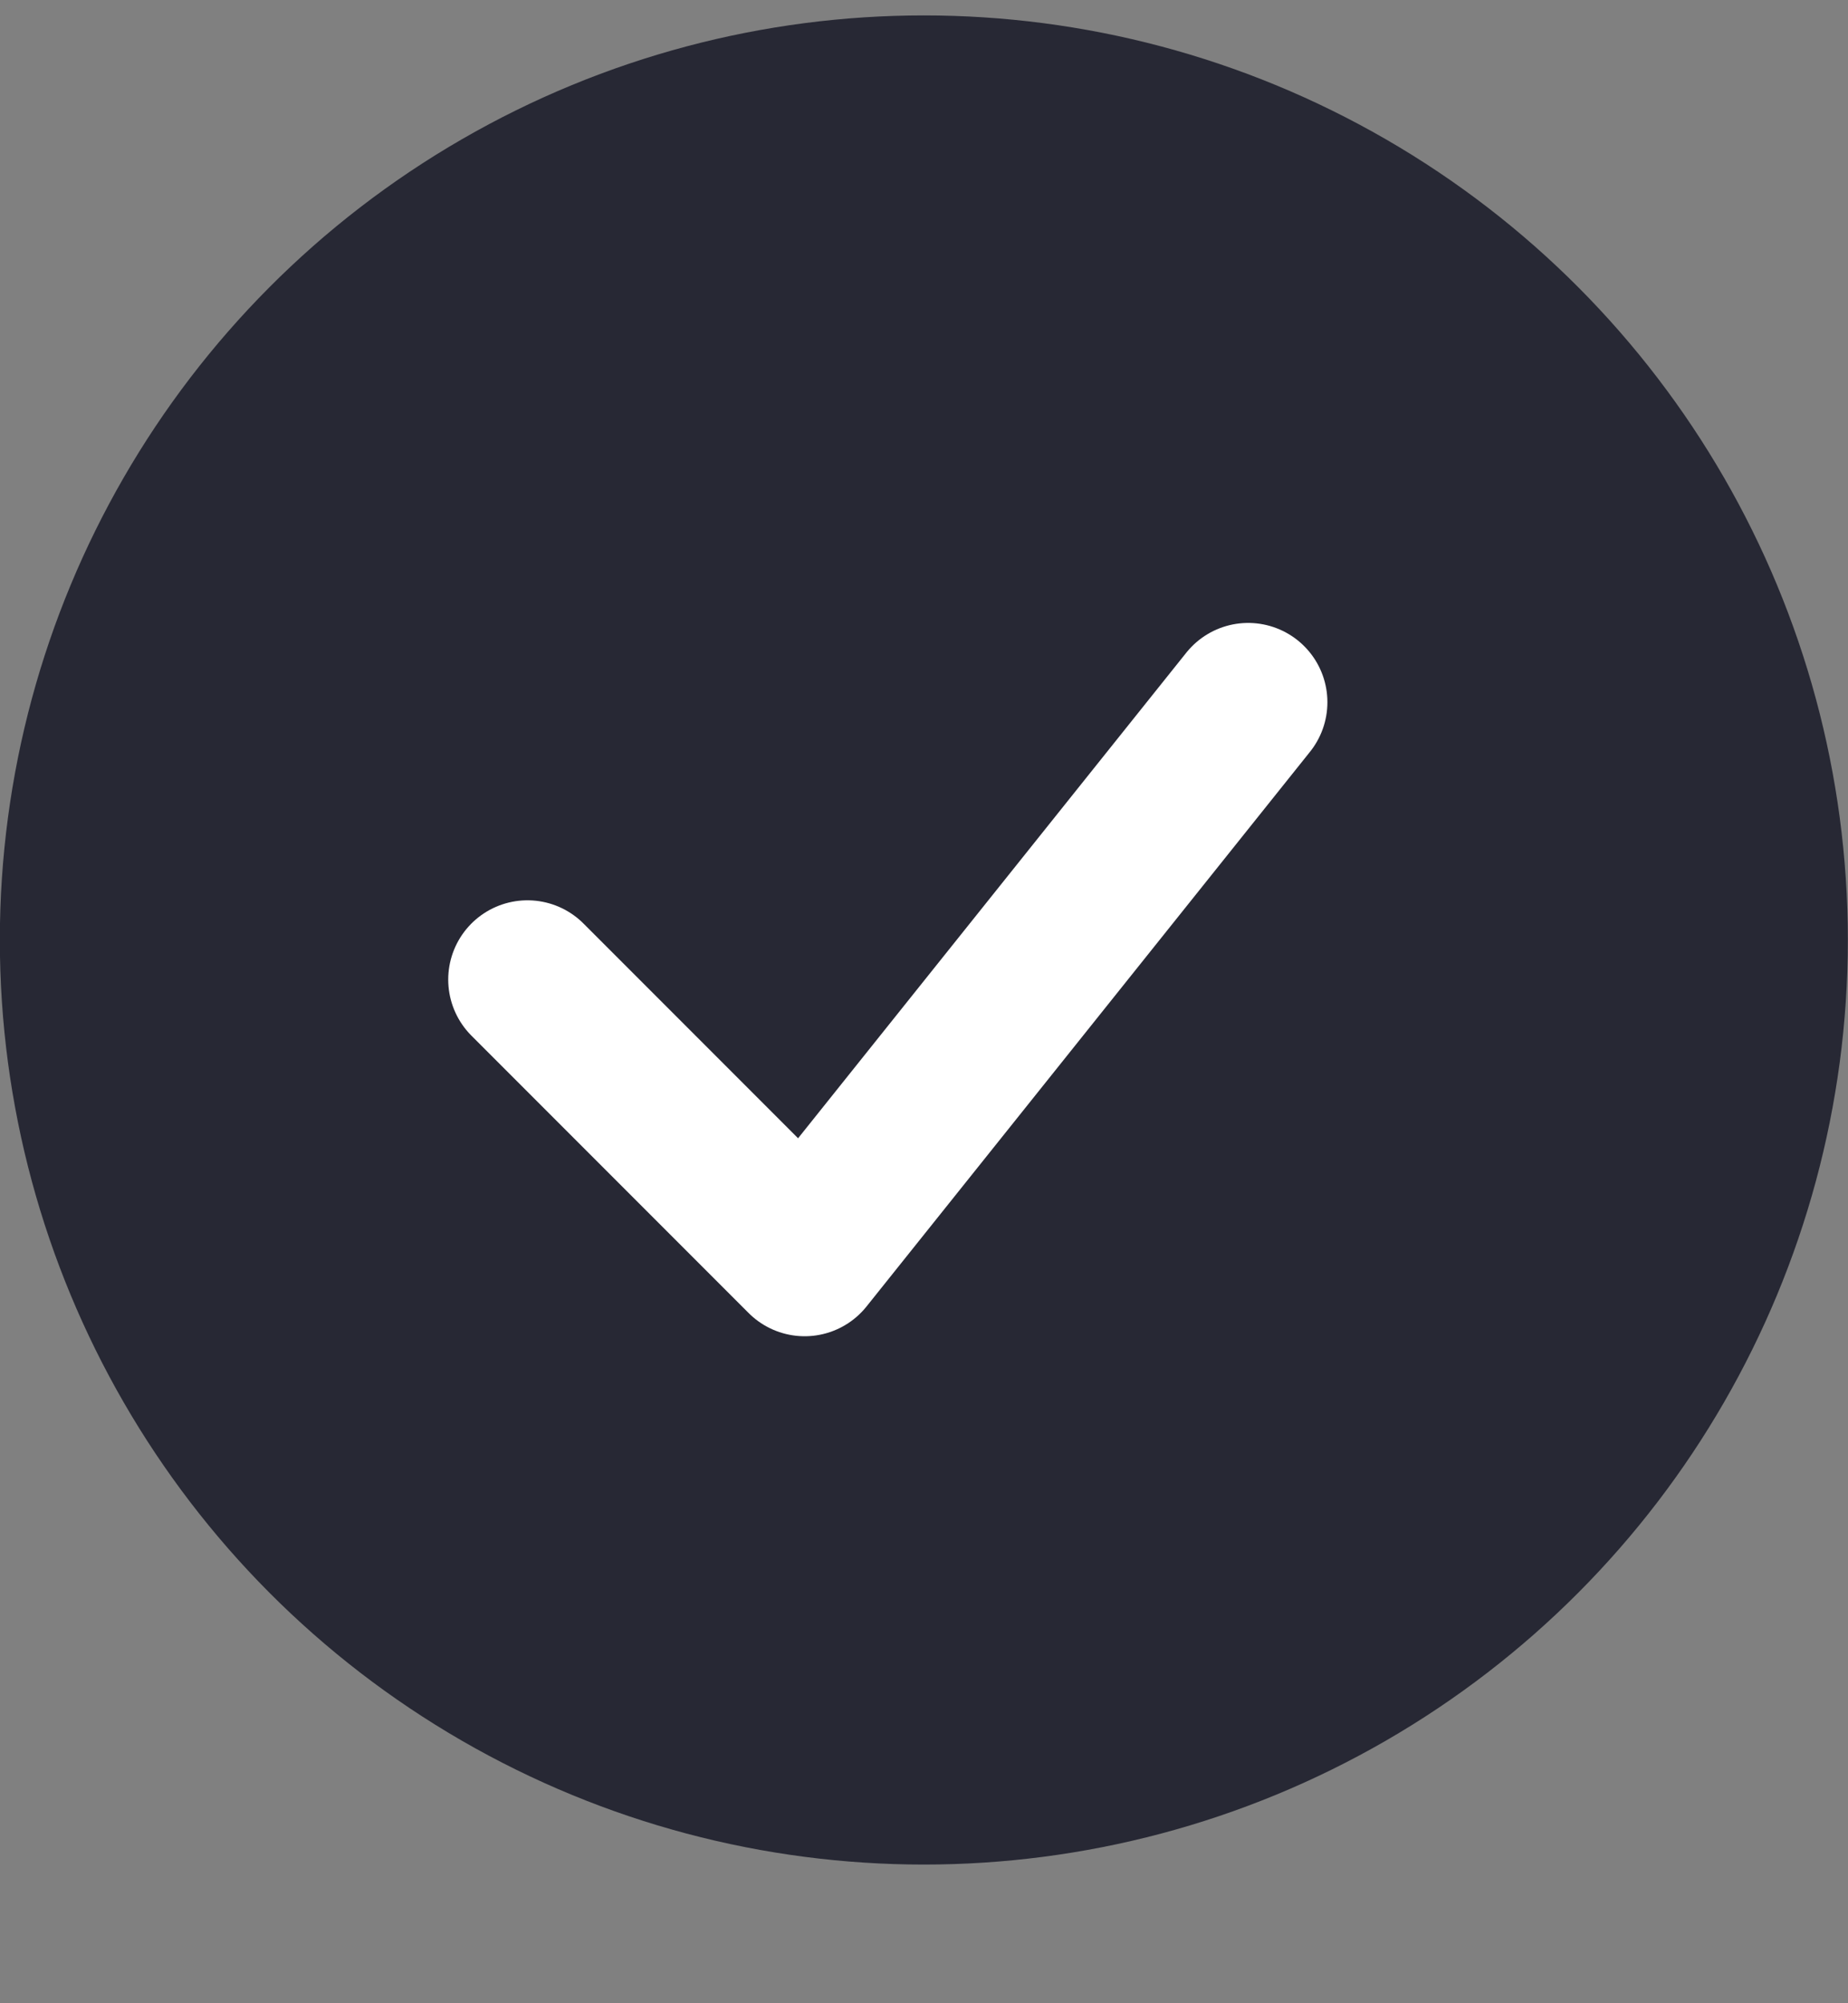
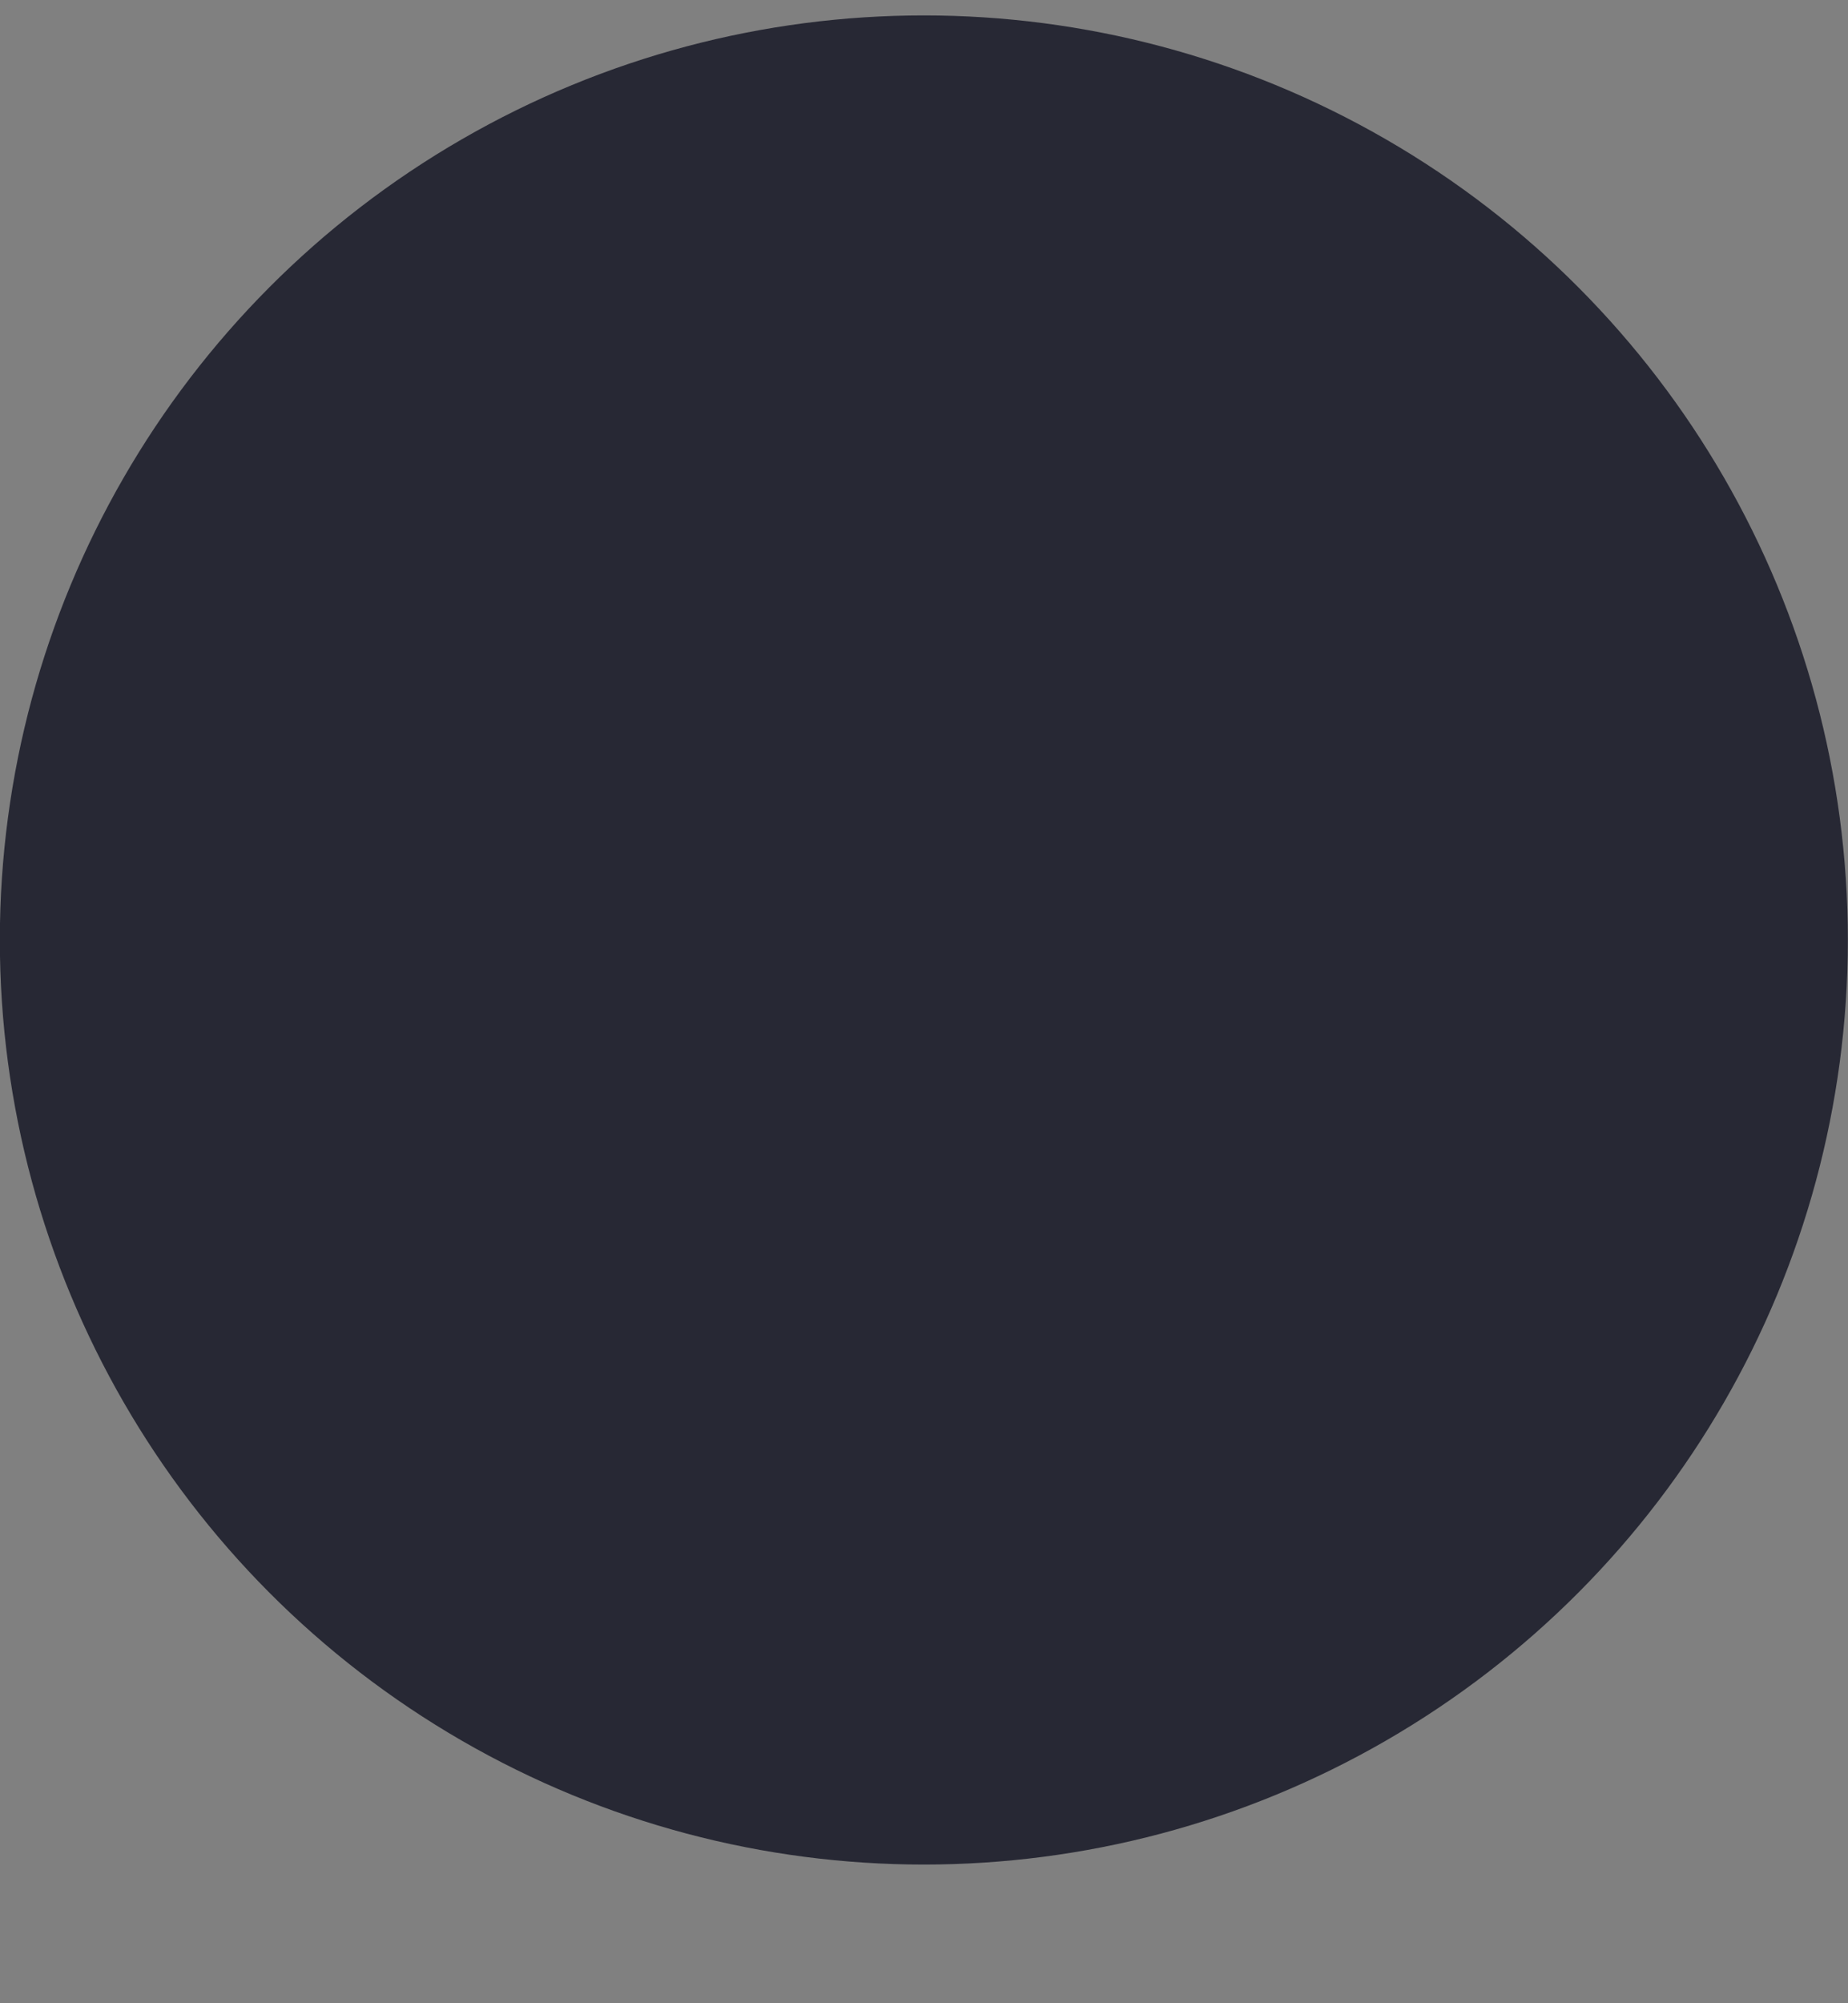
<svg xmlns="http://www.w3.org/2000/svg" width="12" height="13" viewBox="0 0 12 13" fill="none">
  <rect x="0" y="0" width="12" height="13" fill="#808080" stroke="none" />
  <circle cx="5.999" cy="6.1" r="6" fill="#272834" />
-   <path d="M3.425 6.357L5.225 8.157L8.105 4.557" stroke="white" stroke-width="1.029" stroke-linecap="round" stroke-linejoin="round" />
</svg>